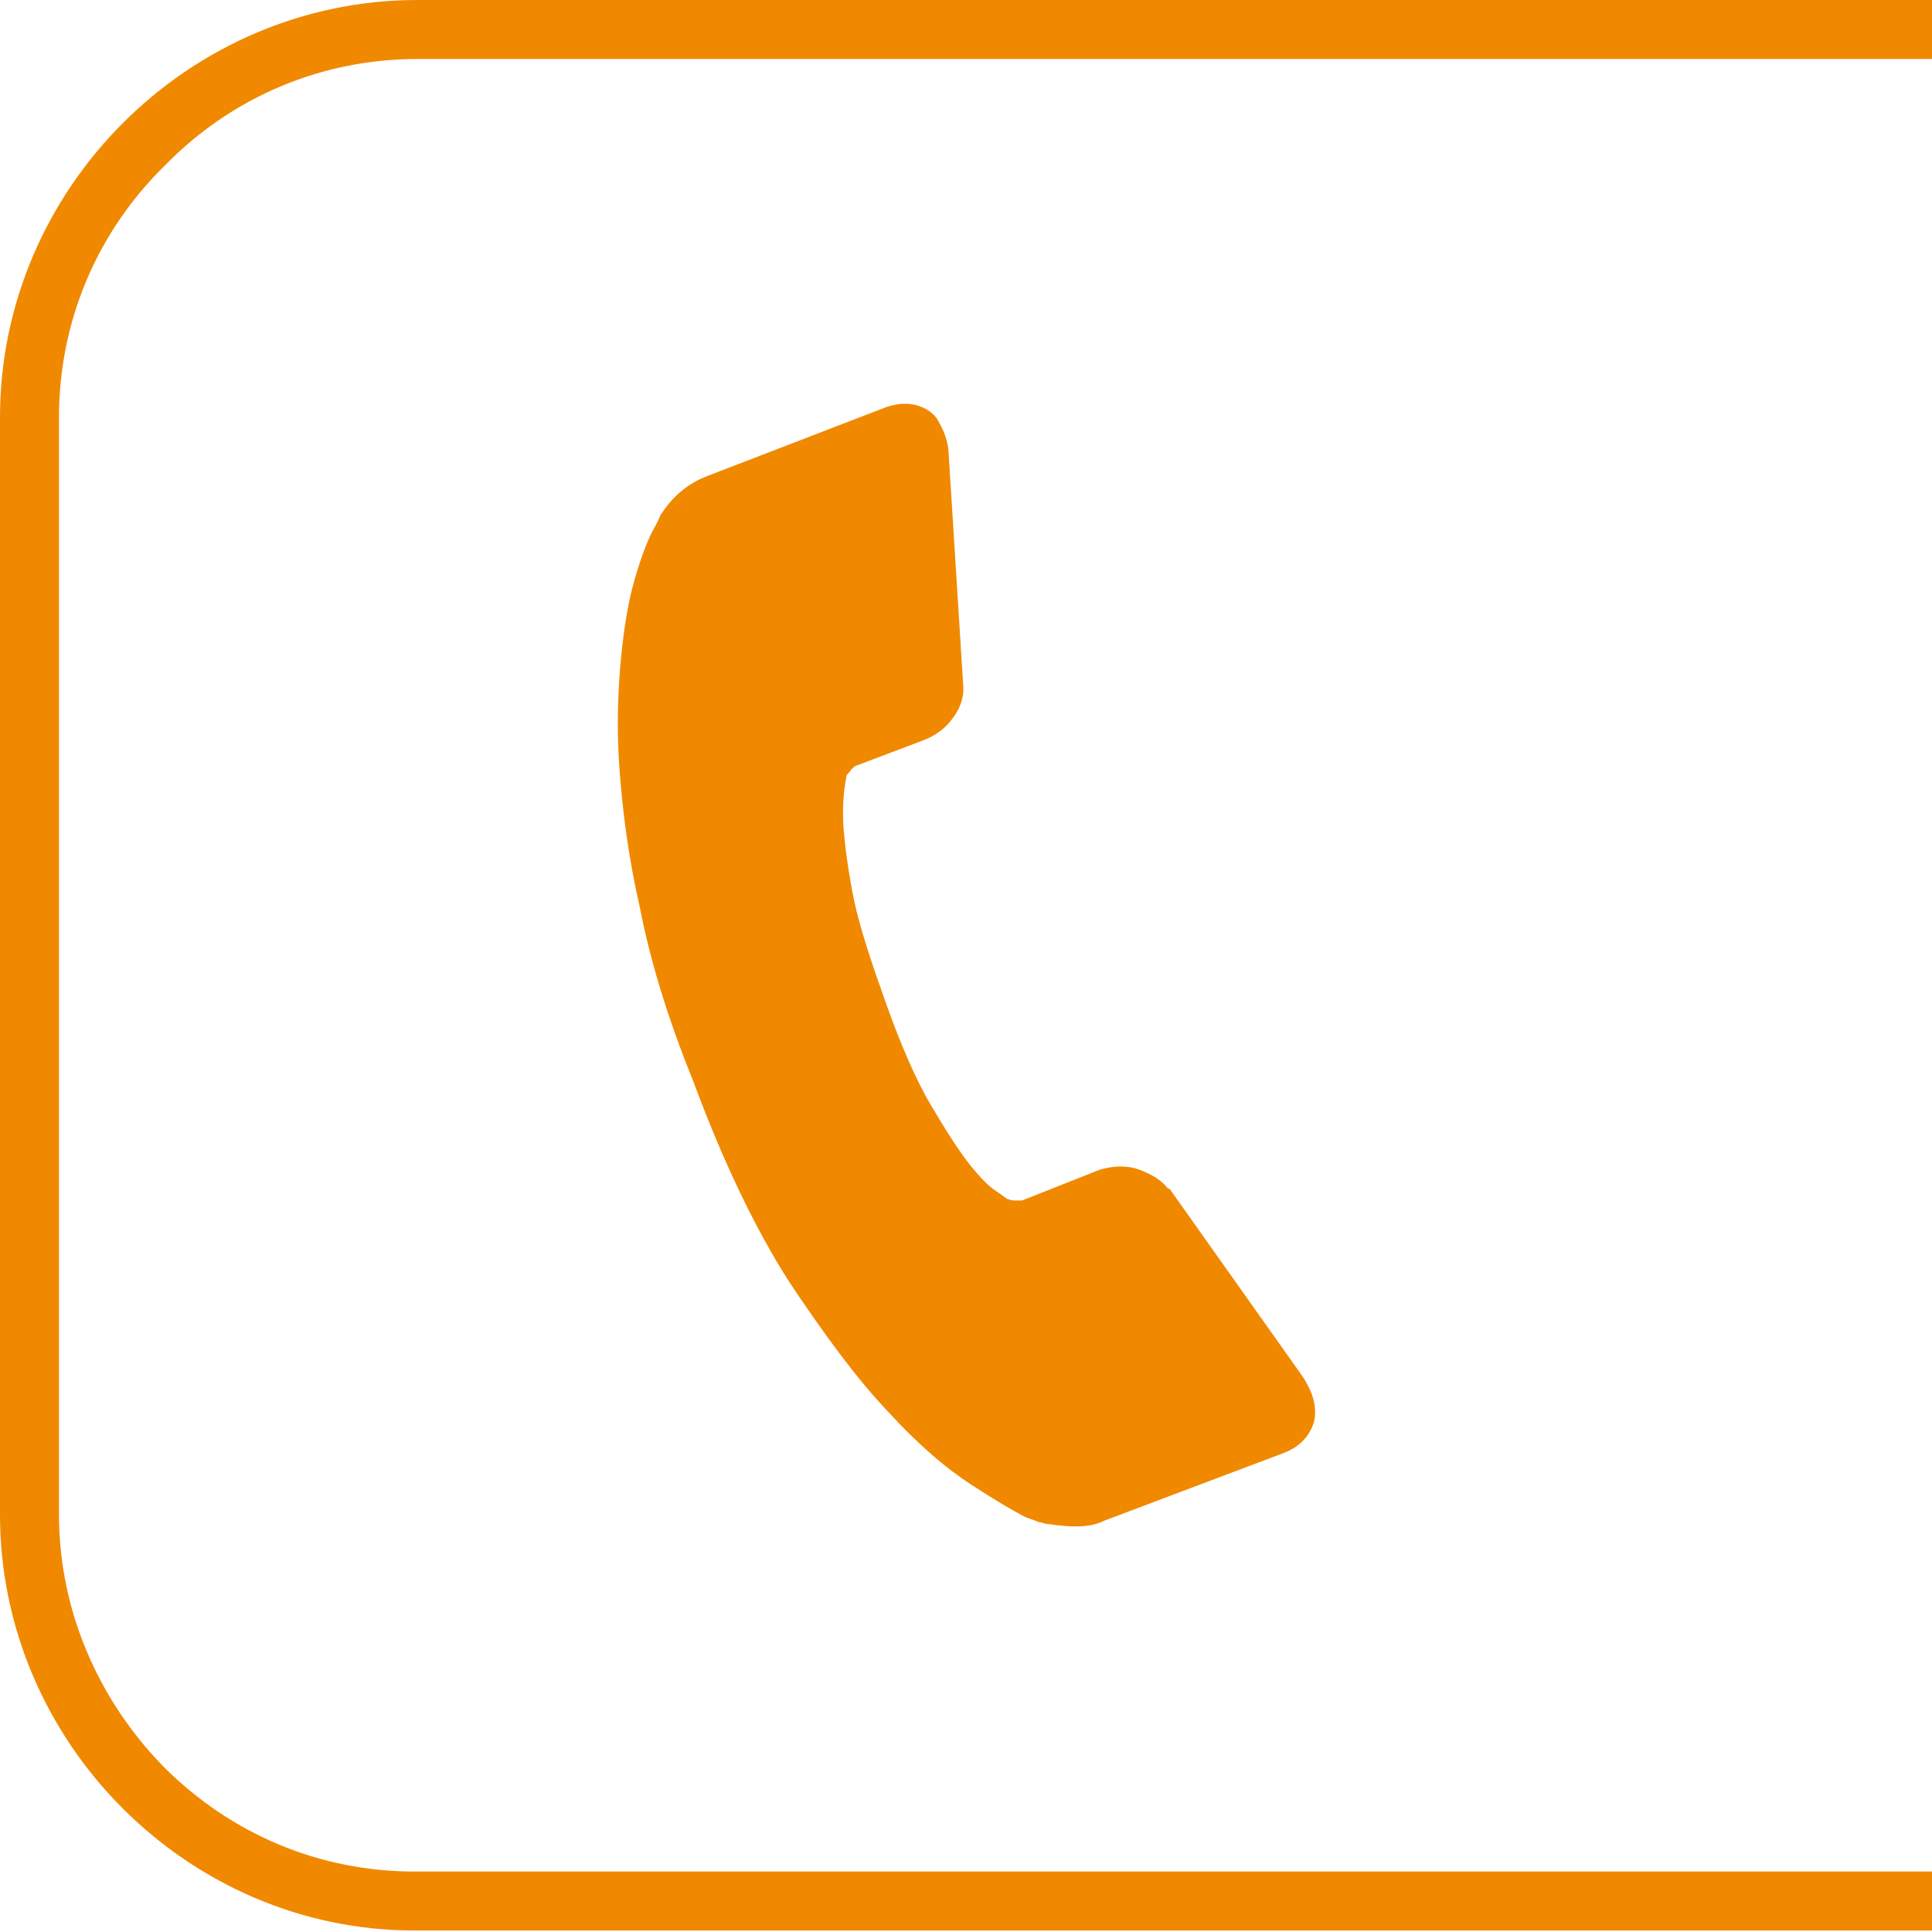
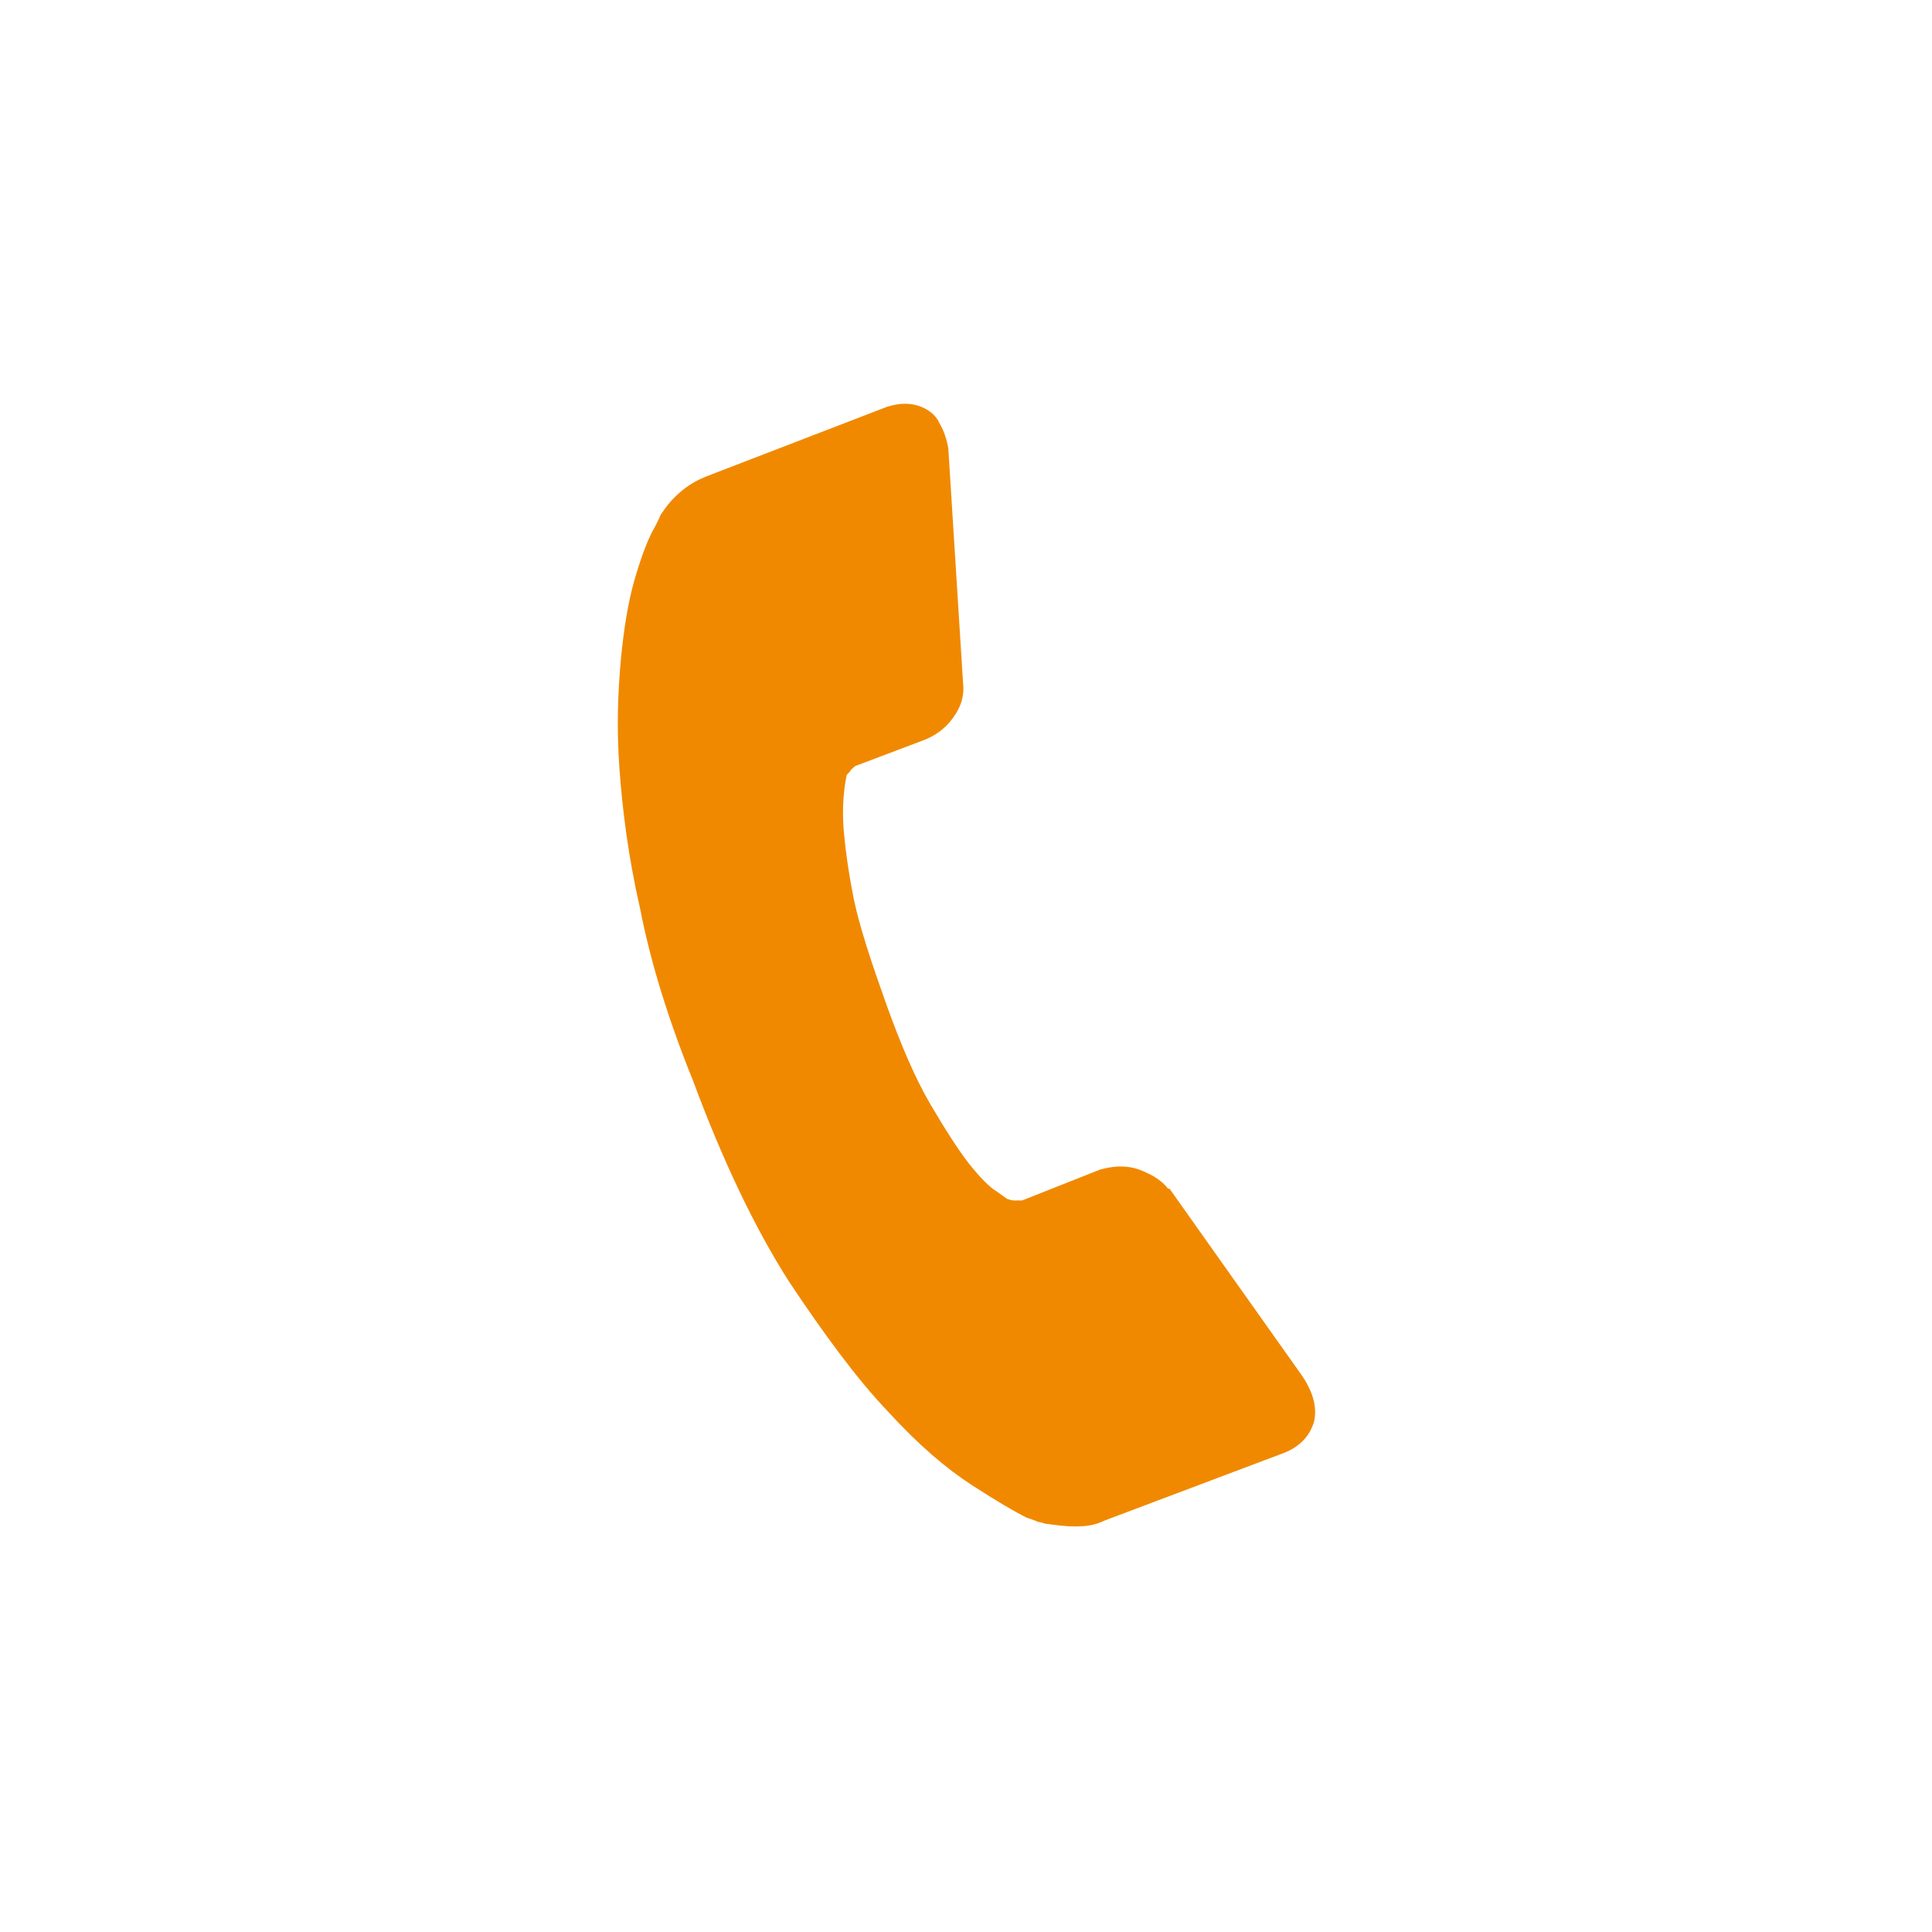
<svg xmlns="http://www.w3.org/2000/svg" version="1.1" id="menue_1_" x="0px" y="0px" viewBox="0 0 131 131" style="enable-background:new 0 0 131 131;" xml:space="preserve">
  <style type="text/css">
	.st0{fill:#F08900;}
</style>
  <g>
-     <path class="st0" d="M142.6,4C156.1,4,167,14.9,167,28.3v74.3c0,13.4-10.9,24.3-24.3,24.3l-114.4,0l-0.2,0c-6.4,0-12.4-2.5-17-7.1   C6.6,115.2,4,109.1,4,102.7V28.3c0-6.4,2.5-12.5,7.2-17.1C15.8,6.5,21.9,4,28.3,4H142.6 M142.6,0H28.3C12.8,0,0,12.8,0,28.3v74.4   c0,15.4,12.7,28.2,28.1,28.2c0.1,0,0.1,0,0.2,0h114.4c15.5,0,28.3-12.7,28.3-28.3V28.3C171,12.8,158.2,0,142.6,0L142.6,0z" />
-   </g>
+     </g>
  <g>
    <path class="st0" d="M89.1,96.4c-0.3,1-1,1.7-2,2.1l-12.2,4.6c-0.6,0.3-1.2,0.4-2,0.4c-0.7,0-1.4-0.1-2.1-0.2c0,0-0.2-0.1-0.4-0.1   c-0.2-0.1-0.5-0.2-0.8-0.3c-0.8-0.4-2-1.1-3.7-2.2s-3.6-2.7-5.7-5c-2.1-2.2-4.3-5.2-6.7-8.8c-2.3-3.6-4.5-8.2-6.5-13.6   c-1.7-4.2-2.9-8.1-3.6-11.7c-0.8-3.5-1.2-6.7-1.4-9.5s-0.1-5.2,0.1-7.4c0.2-2.1,0.5-3.9,0.9-5.3c0.4-1.4,0.8-2.5,1.2-3.3   c0.4-0.7,0.6-1.2,0.6-1.2c0.4-0.6,0.8-1.1,1.4-1.6c0.6-0.5,1.2-0.8,1.7-1l12.2-4.7c0.9-0.3,1.7-0.3,2.4,0c0.5,0.2,1,0.6,1.2,1.1   c0.3,0.5,0.5,1.1,0.6,1.7l1,15.9c0.1,0.8-0.1,1.6-0.7,2.4c-0.5,0.7-1.2,1.2-2,1.5l-4.5,1.7c-0.1,0-0.3,0.2-0.4,0.3   c-0.1,0.2-0.3,0.3-0.3,0.4c-0.2,1-0.3,2.2-0.2,3.6c0.1,1.2,0.3,2.8,0.7,4.8c0.4,1.9,1.2,4.3,2.2,7.1s2,5.1,3,6.8   c1,1.7,1.9,3.1,2.6,4c0.8,1,1.4,1.6,1.9,1.9l0.7,0.5c0.1,0,0.2,0.1,0.5,0.1c0.2,0,0.4,0,0.5,0l5.3-2.1c1.1-0.3,2.1-0.3,3.1,0.2   c0.7,0.3,1.2,0.7,1.5,1.1h0.1l9,12.7C89.1,94.5,89.3,95.5,89.1,96.4z" />
  </g>
</svg>